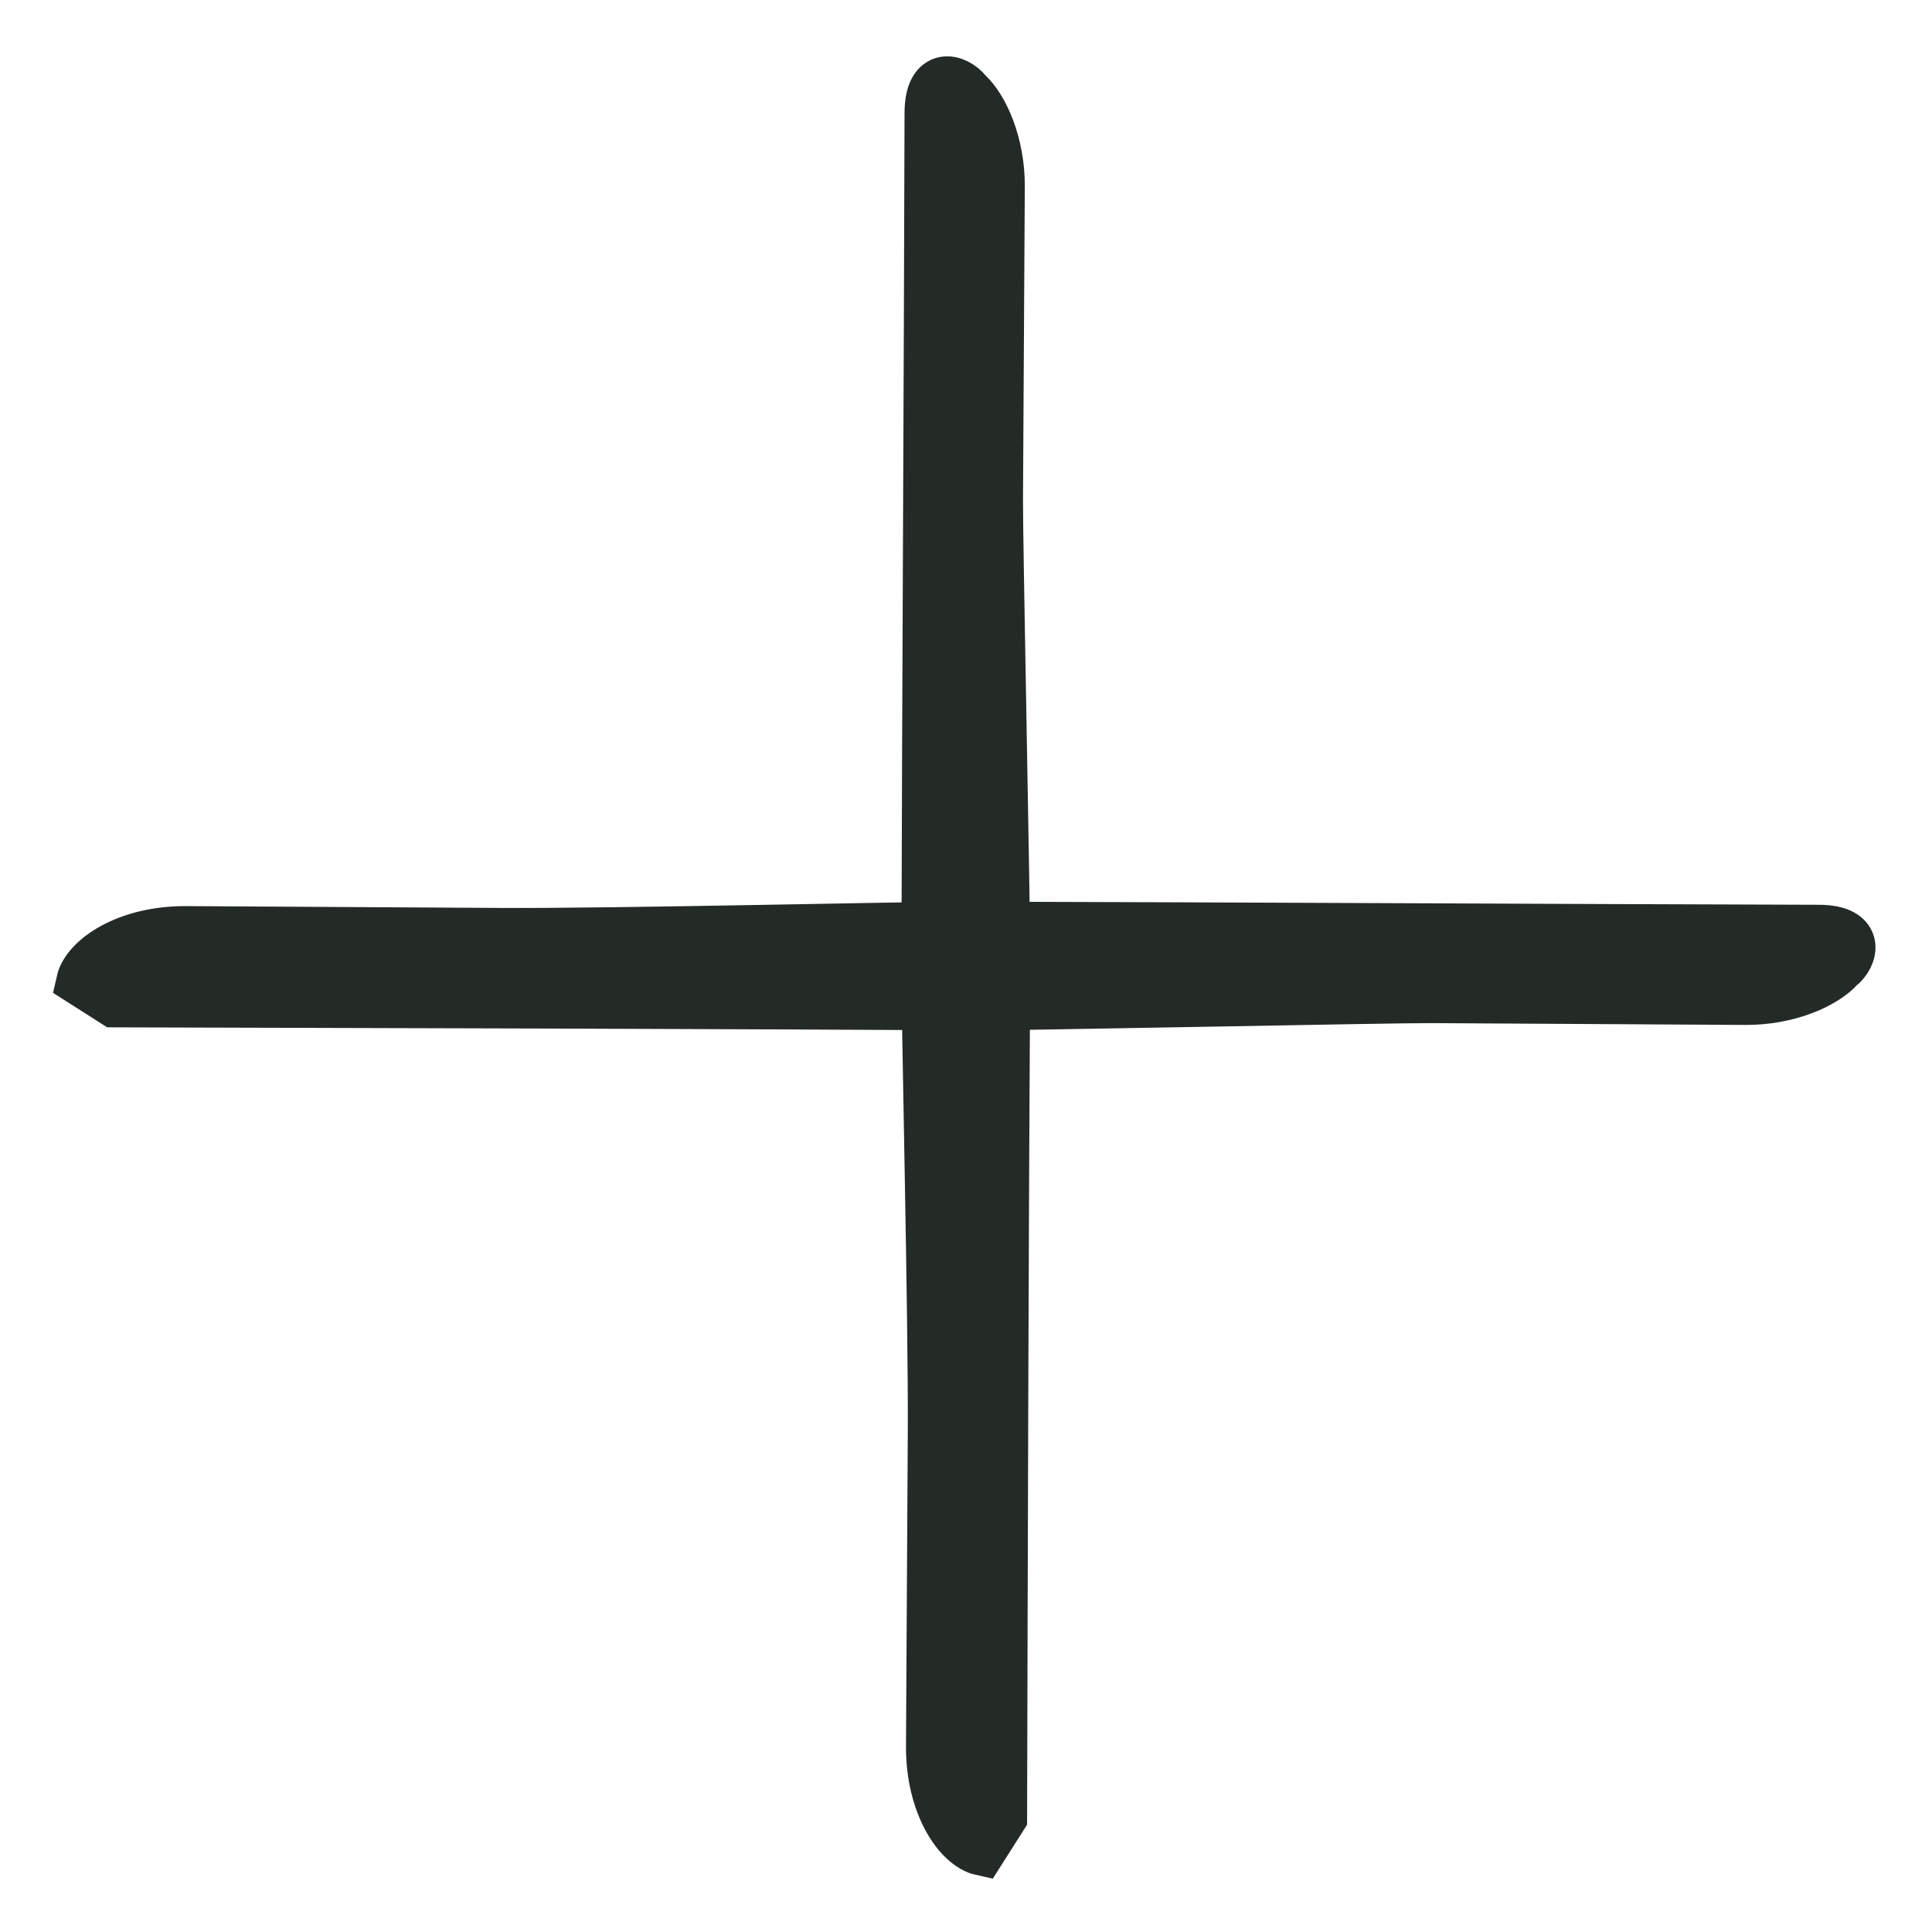
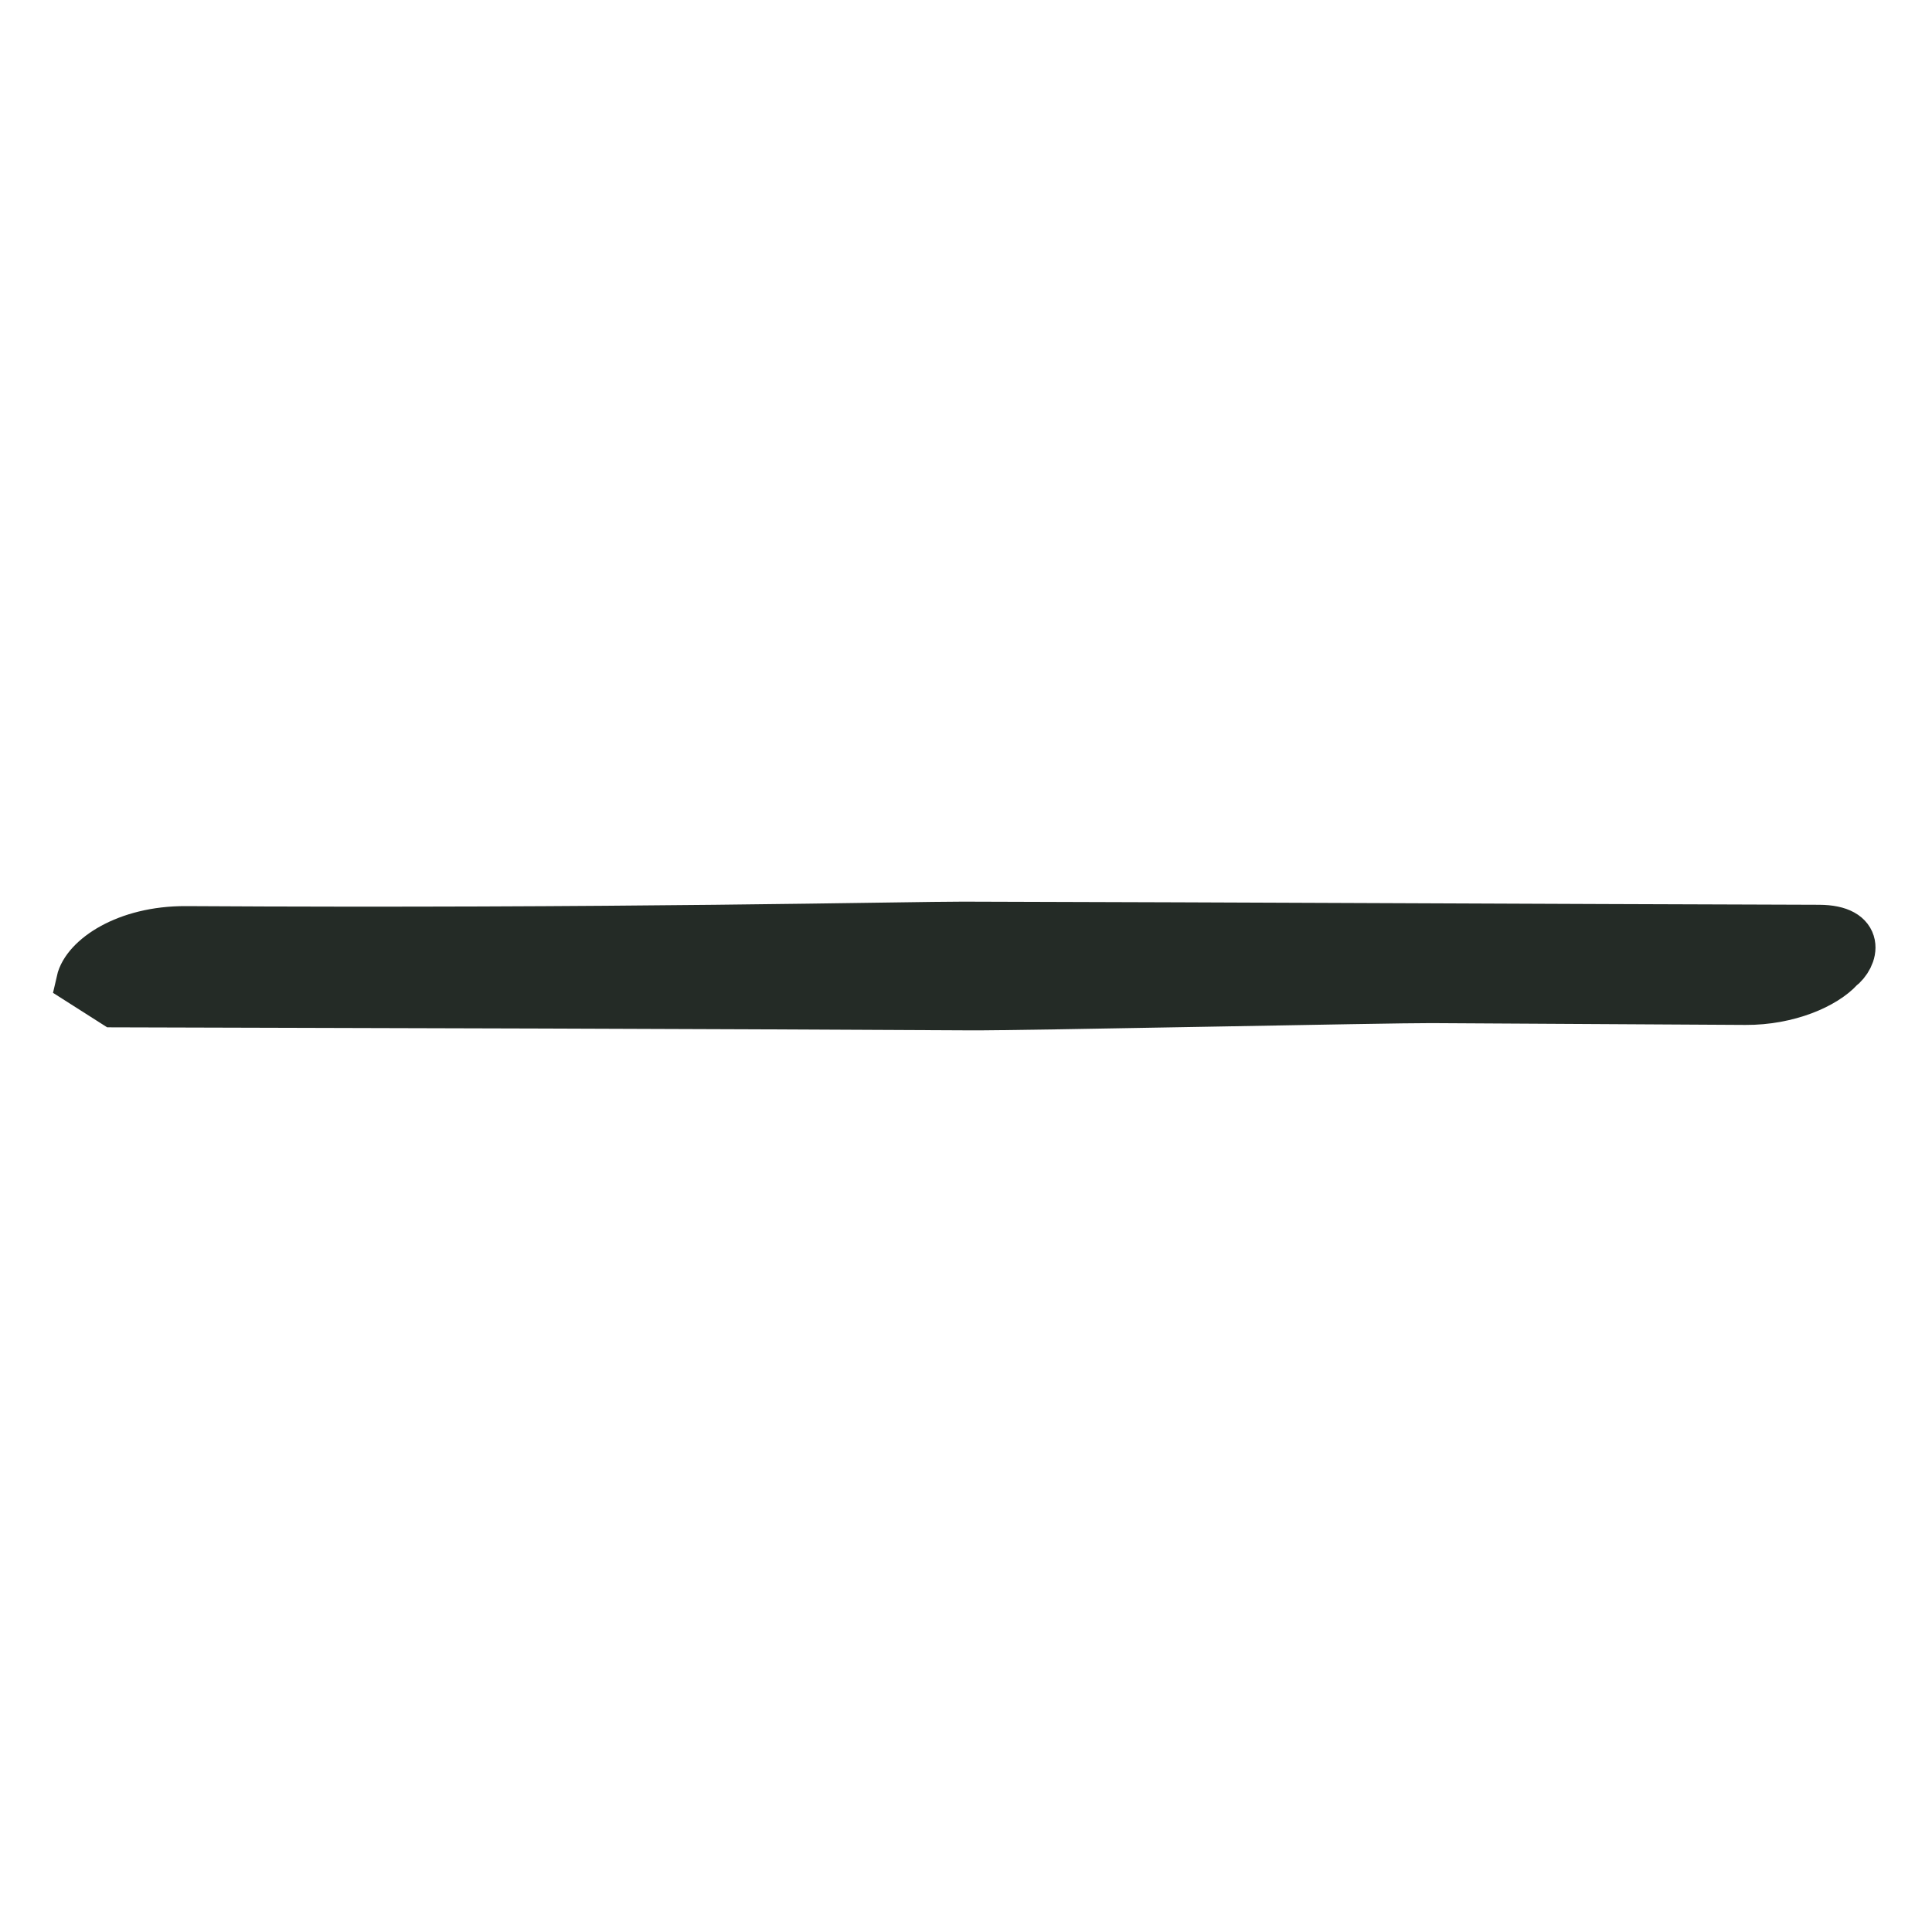
<svg xmlns="http://www.w3.org/2000/svg" width="16" height="16" viewBox="0 0 16 16" fill="none">
-   <path d="M7.665 8.023C7.671 5.653 7.685 3.303 7.691 0.933C7.693 0.577 7.923 0.642 8.015 0.761C8.152 0.885 8.289 1.188 8.287 1.544L8.272 4.144C8.27 4.471 8.334 7.568 8.332 7.963C8.318 10.314 8.312 12.684 8.306 15.053L8.128 15.333C7.936 15.291 7.7 14.958 7.703 14.459L7.718 11.859C7.723 10.923 7.664 8.442 7.665 8.023Z" fill="#242B26" stroke="#242B26" stroke-width="0.4" />
-   <path d="M7.976 7.667C10.345 7.673 12.696 7.686 15.065 7.693C15.421 7.695 15.357 7.925 15.238 8.016C15.113 8.154 14.811 8.29 14.455 8.288L11.855 8.273C11.527 8.271 8.431 8.336 8.035 8.333C5.685 8.32 3.315 8.314 0.946 8.308L0.665 8.129C0.708 7.938 1.041 7.702 1.539 7.704L4.139 7.719C5.075 7.725 7.556 7.666 7.976 7.667Z" fill="#242B26" stroke="#242B26" stroke-width="0.4" />
+   <path d="M7.976 7.667C10.345 7.673 12.696 7.686 15.065 7.693C15.421 7.695 15.357 7.925 15.238 8.016C15.113 8.154 14.811 8.29 14.455 8.288L11.855 8.273C11.527 8.271 8.431 8.336 8.035 8.333C5.685 8.32 3.315 8.314 0.946 8.308L0.665 8.129C0.708 7.938 1.041 7.702 1.539 7.704C5.075 7.725 7.556 7.666 7.976 7.667Z" fill="#242B26" stroke="#242B26" stroke-width="0.4" />
</svg>